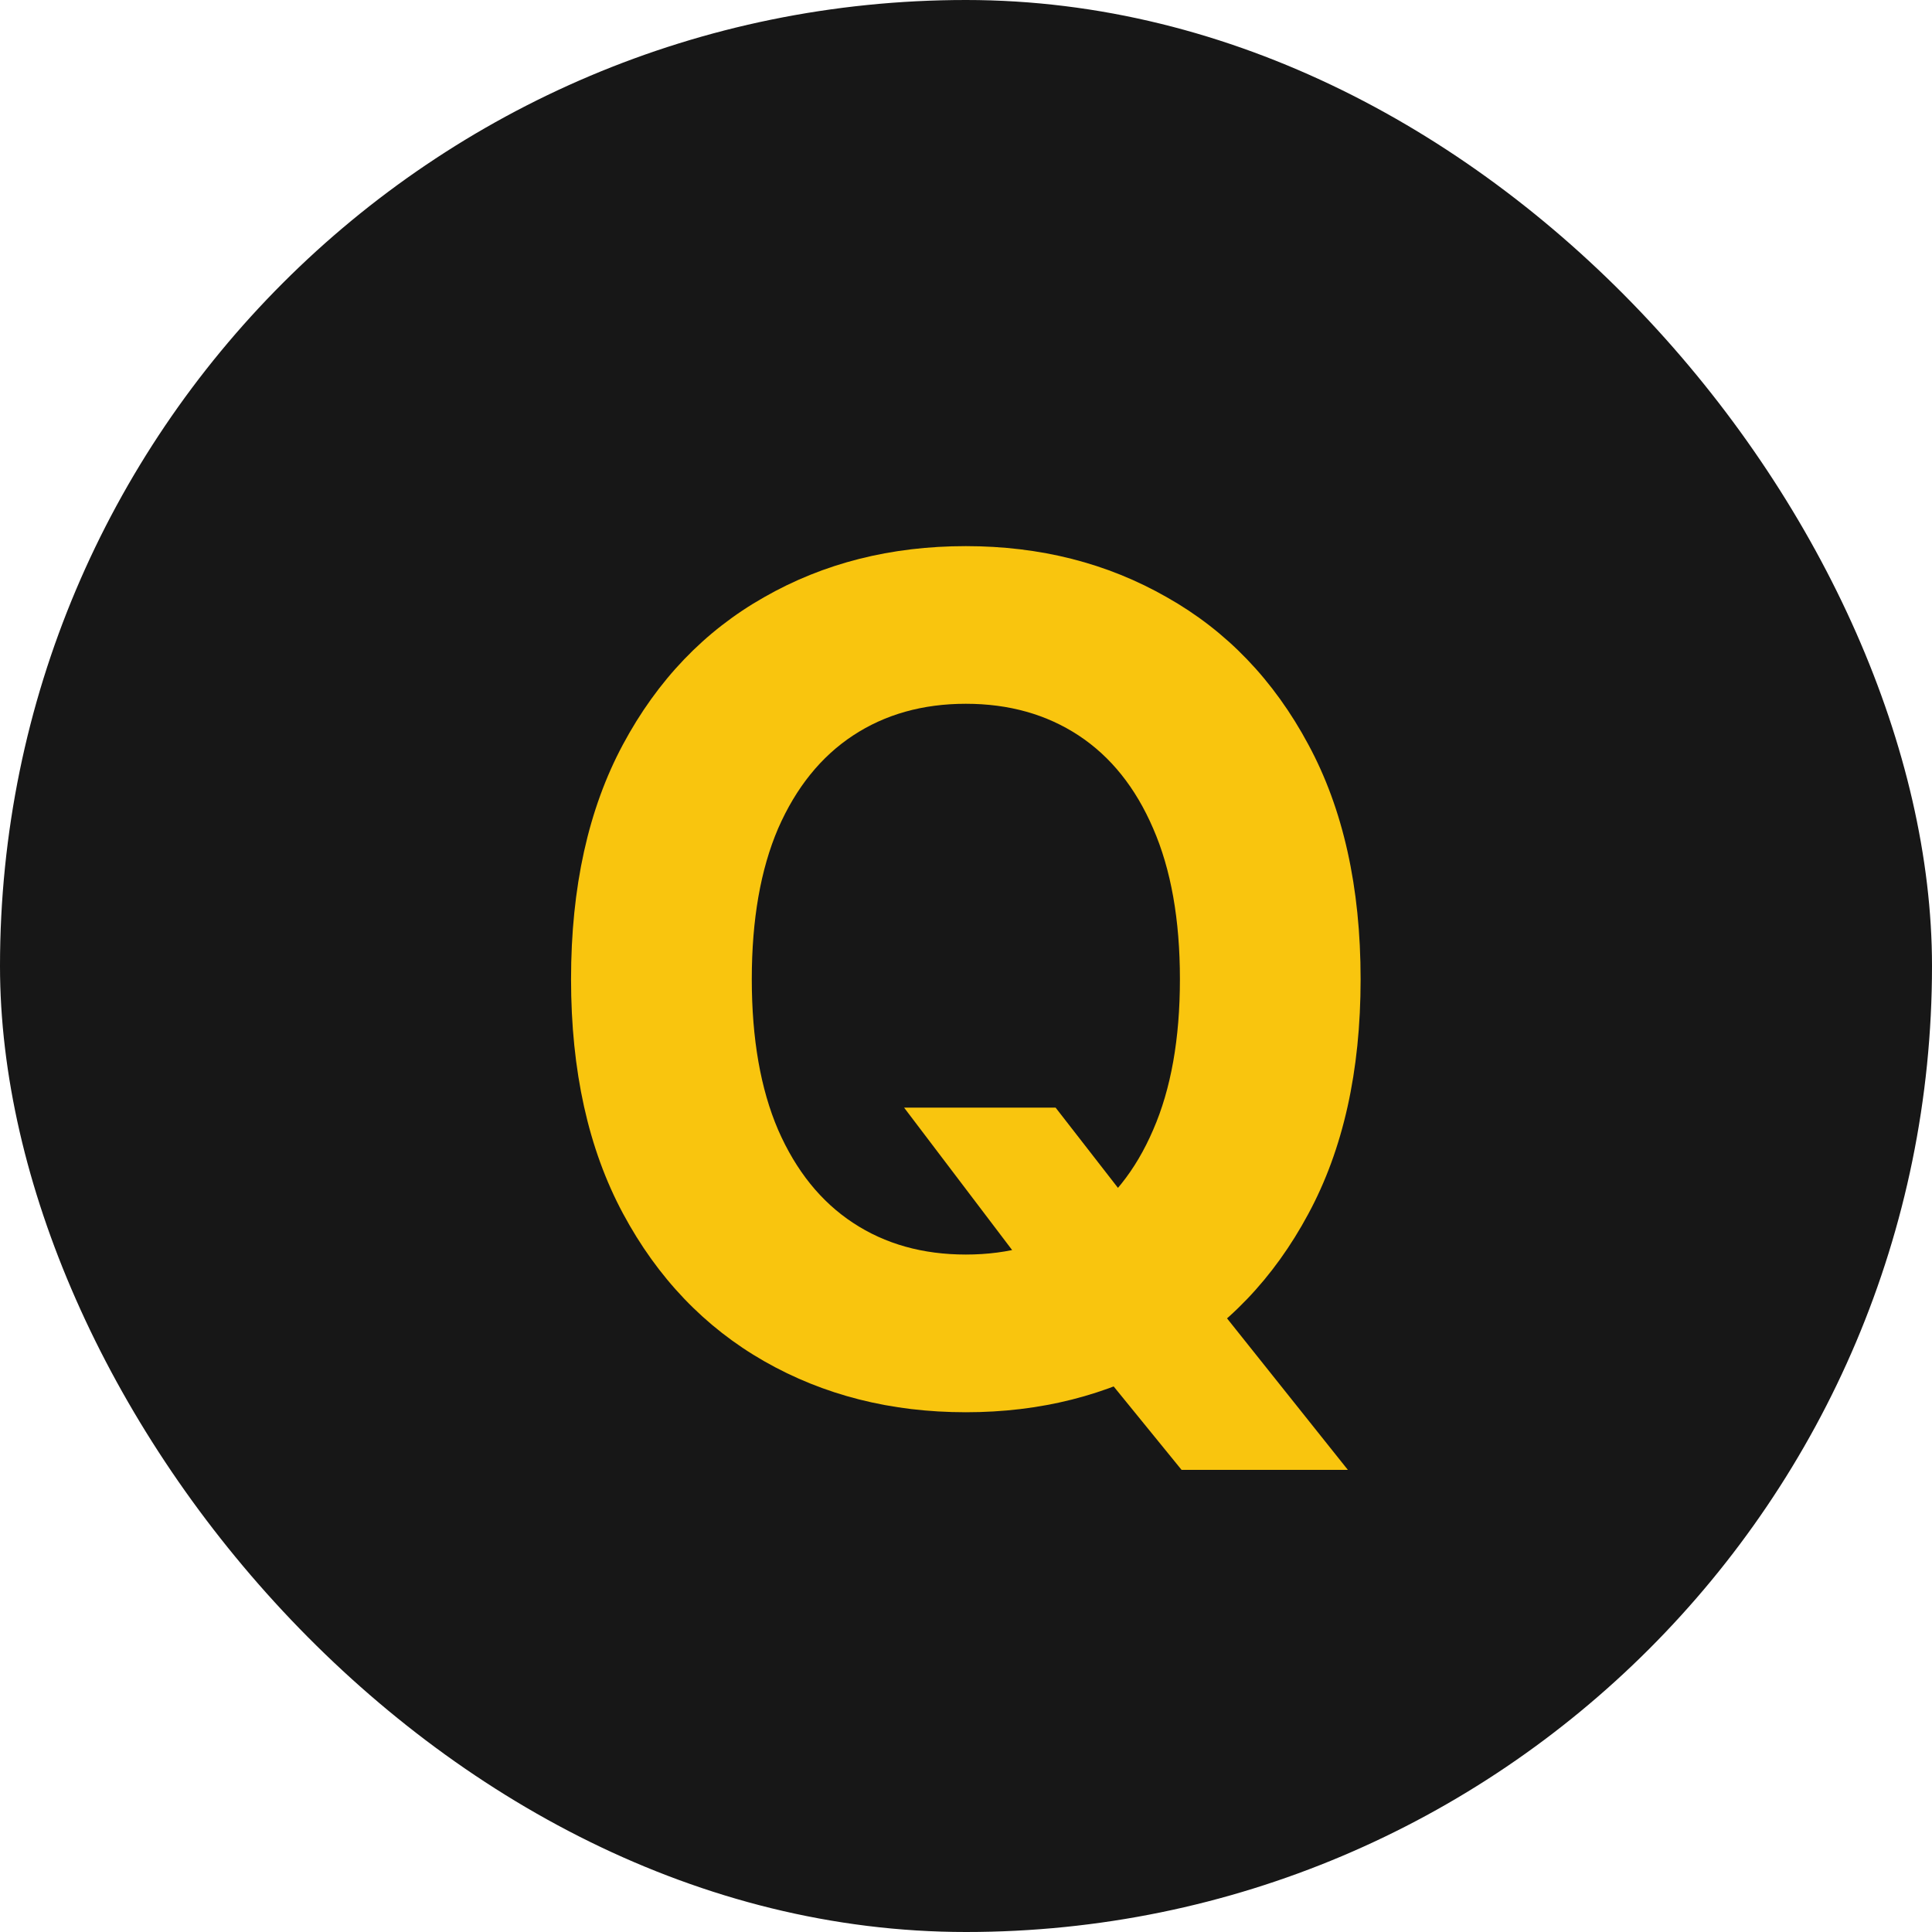
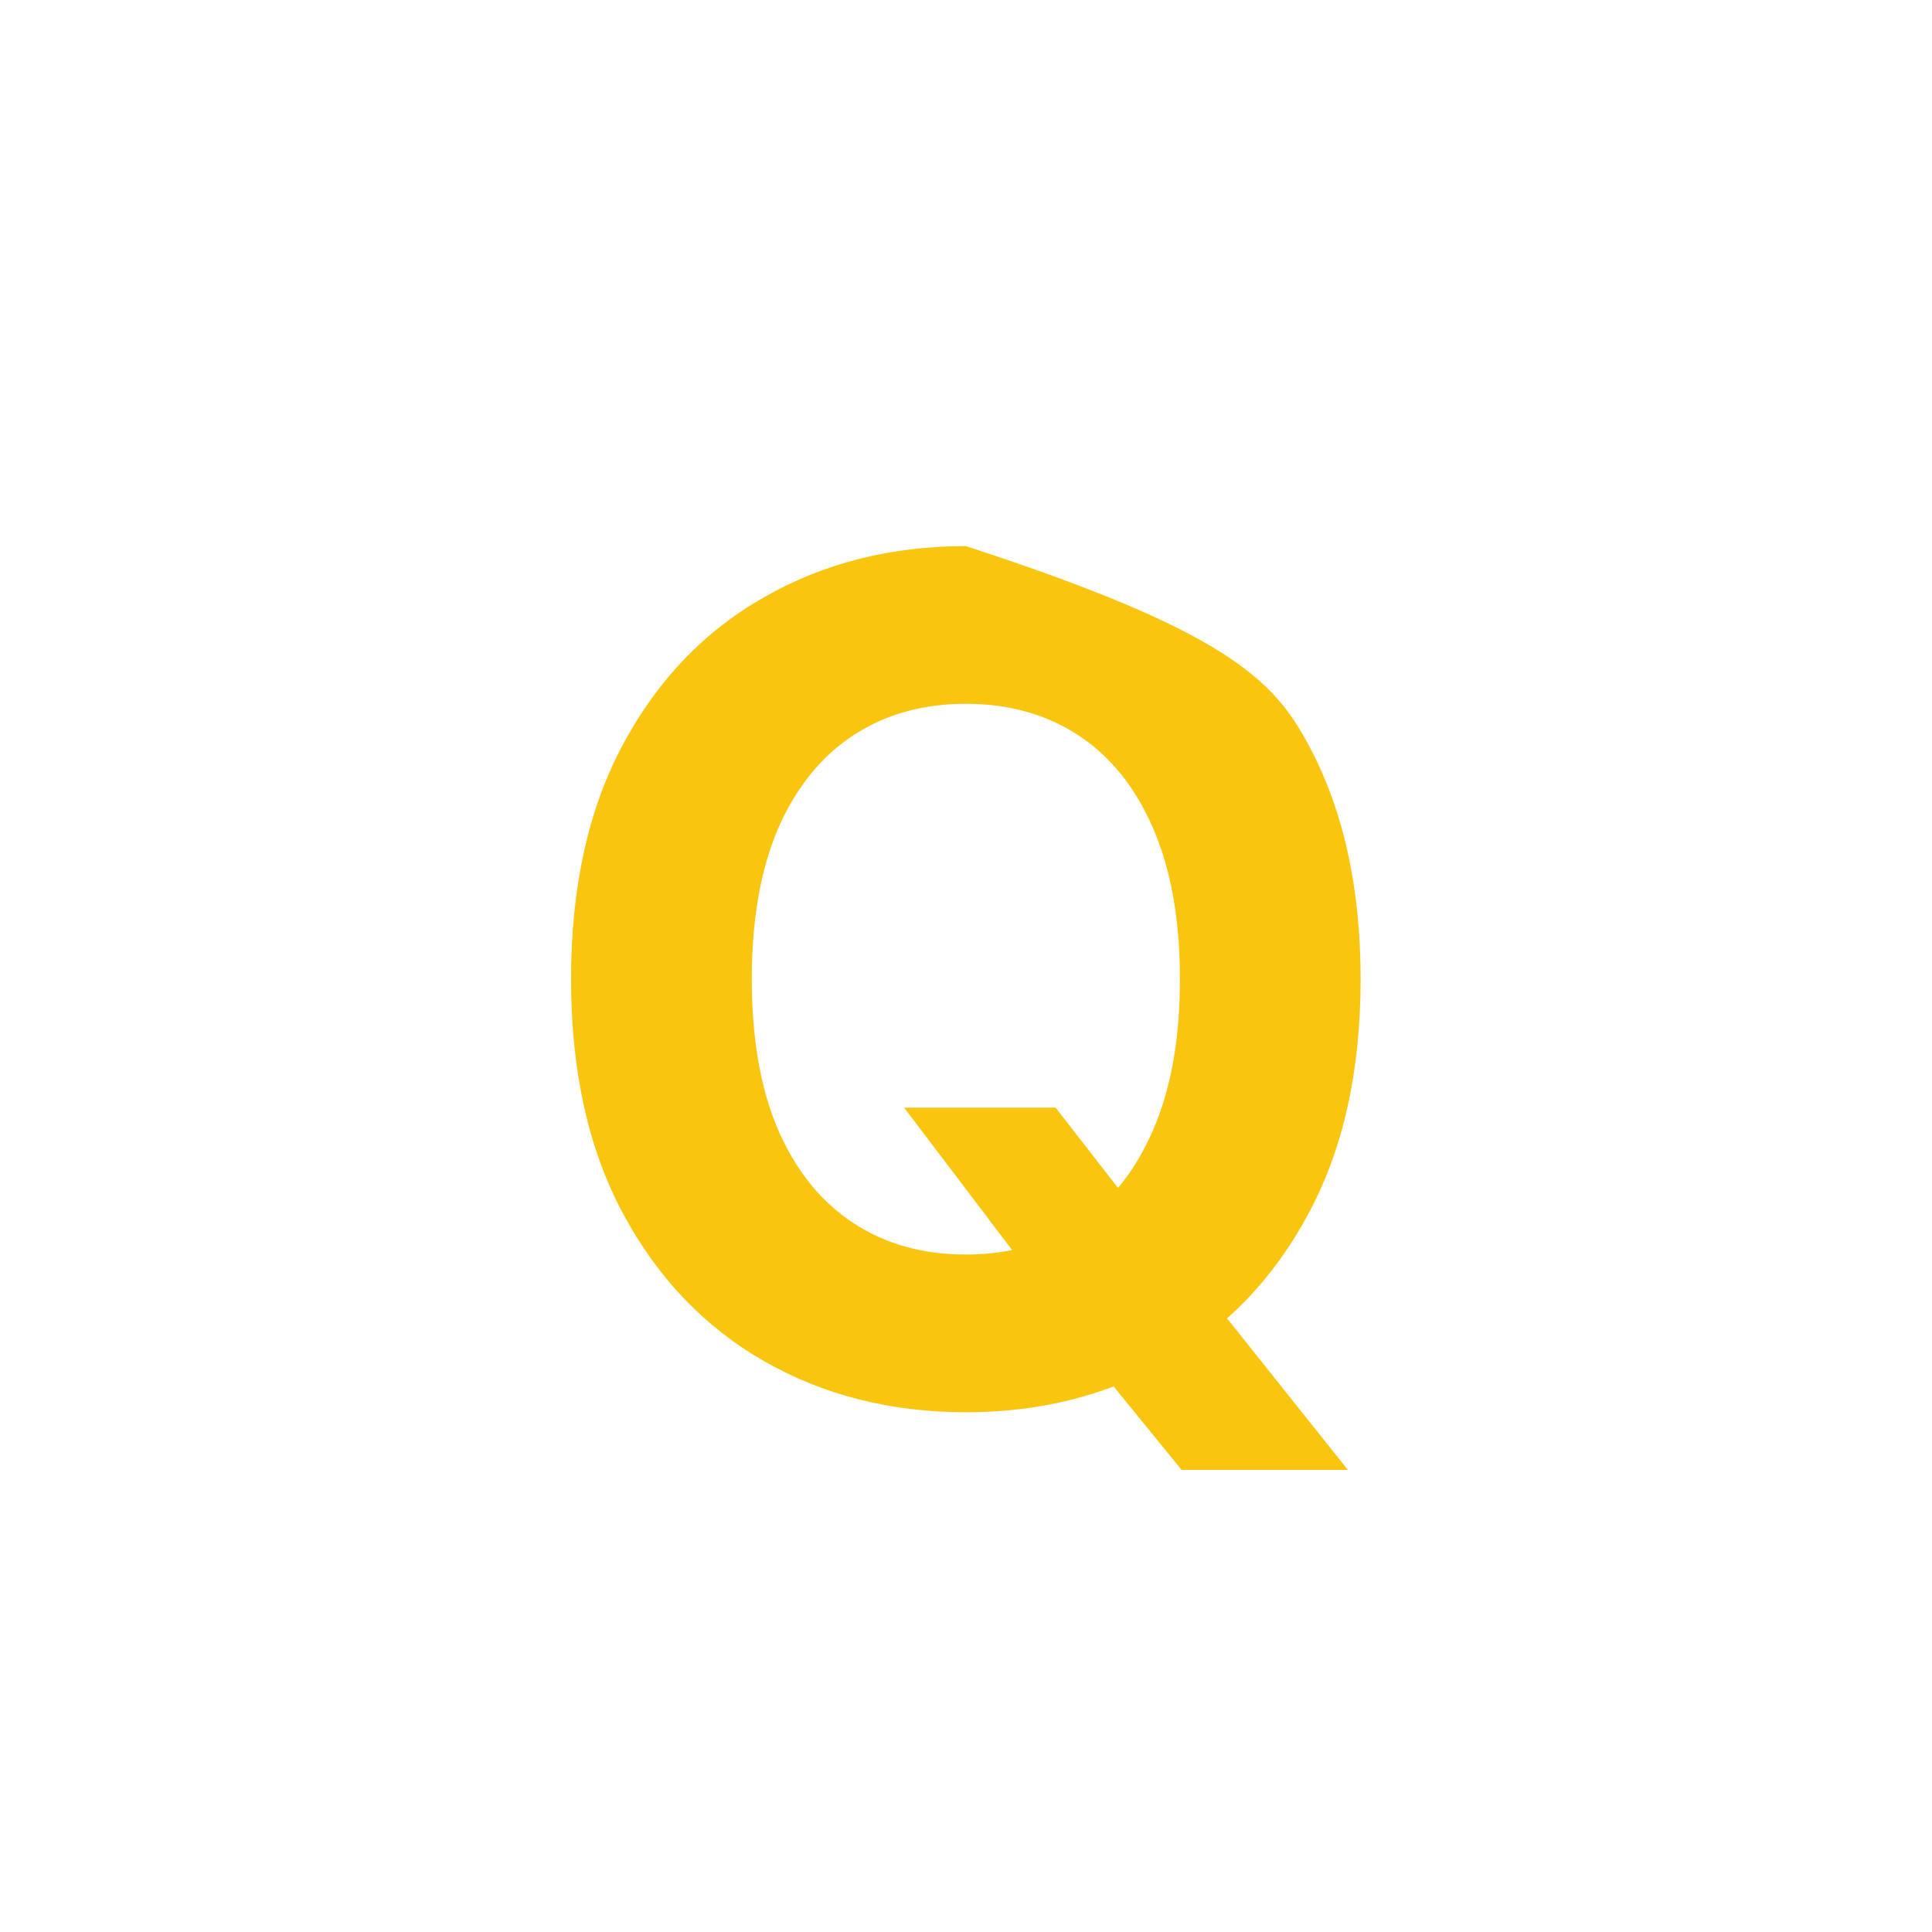
<svg xmlns="http://www.w3.org/2000/svg" width="40" height="40" viewBox="0 0 40 40" fill="none">
-   <rect width="40" height="40" rx="20" fill="#171717" />
-   <path d="M18.718 22.932H21.855L23.431 24.96L24.983 26.767L27.906 30.432H24.463L22.451 27.96L21.42 26.494L18.718 22.932ZM28.17 20.273C28.17 22.176 27.809 23.796 27.088 25.131C26.372 26.466 25.395 27.486 24.156 28.19C22.923 28.889 21.537 29.239 19.997 29.239C18.446 29.239 17.054 28.886 15.821 28.182C14.588 27.477 13.613 26.457 12.897 25.122C12.181 23.787 11.823 22.171 11.823 20.273C11.823 18.369 12.181 16.75 12.897 15.415C13.613 14.079 14.588 13.062 15.821 12.364C17.054 11.659 18.446 11.307 19.997 11.307C21.537 11.307 22.923 11.659 24.156 12.364C25.395 13.062 26.372 14.079 27.088 15.415C27.809 16.75 28.17 18.369 28.17 20.273ZM24.429 20.273C24.429 19.04 24.244 18 23.875 17.153C23.511 16.307 22.997 15.665 22.332 15.227C21.667 14.79 20.889 14.571 19.997 14.571C19.105 14.571 18.326 14.79 17.662 15.227C16.997 15.665 16.48 16.307 16.11 17.153C15.747 18 15.565 19.04 15.565 20.273C15.565 21.506 15.747 22.546 16.11 23.392C16.48 24.239 16.997 24.881 17.662 25.318C18.326 25.756 19.105 25.974 19.997 25.974C20.889 25.974 21.667 25.756 22.332 25.318C22.997 24.881 23.511 24.239 23.875 23.392C24.244 22.546 24.429 21.506 24.429 20.273Z" fill="#F9C50E" />
+   <path d="M18.718 22.932H21.855L23.431 24.96L24.983 26.767L27.906 30.432H24.463L22.451 27.96L21.42 26.494L18.718 22.932ZM28.17 20.273C28.17 22.176 27.809 23.796 27.088 25.131C26.372 26.466 25.395 27.486 24.156 28.19C22.923 28.889 21.537 29.239 19.997 29.239C18.446 29.239 17.054 28.886 15.821 28.182C14.588 27.477 13.613 26.457 12.897 25.122C12.181 23.787 11.823 22.171 11.823 20.273C11.823 18.369 12.181 16.75 12.897 15.415C13.613 14.079 14.588 13.062 15.821 12.364C17.054 11.659 18.446 11.307 19.997 11.307C25.395 13.062 26.372 14.079 27.088 15.415C27.809 16.75 28.17 18.369 28.17 20.273ZM24.429 20.273C24.429 19.04 24.244 18 23.875 17.153C23.511 16.307 22.997 15.665 22.332 15.227C21.667 14.79 20.889 14.571 19.997 14.571C19.105 14.571 18.326 14.79 17.662 15.227C16.997 15.665 16.48 16.307 16.11 17.153C15.747 18 15.565 19.04 15.565 20.273C15.565 21.506 15.747 22.546 16.11 23.392C16.48 24.239 16.997 24.881 17.662 25.318C18.326 25.756 19.105 25.974 19.997 25.974C20.889 25.974 21.667 25.756 22.332 25.318C22.997 24.881 23.511 24.239 23.875 23.392C24.244 22.546 24.429 21.506 24.429 20.273Z" fill="#F9C50E" />
</svg>